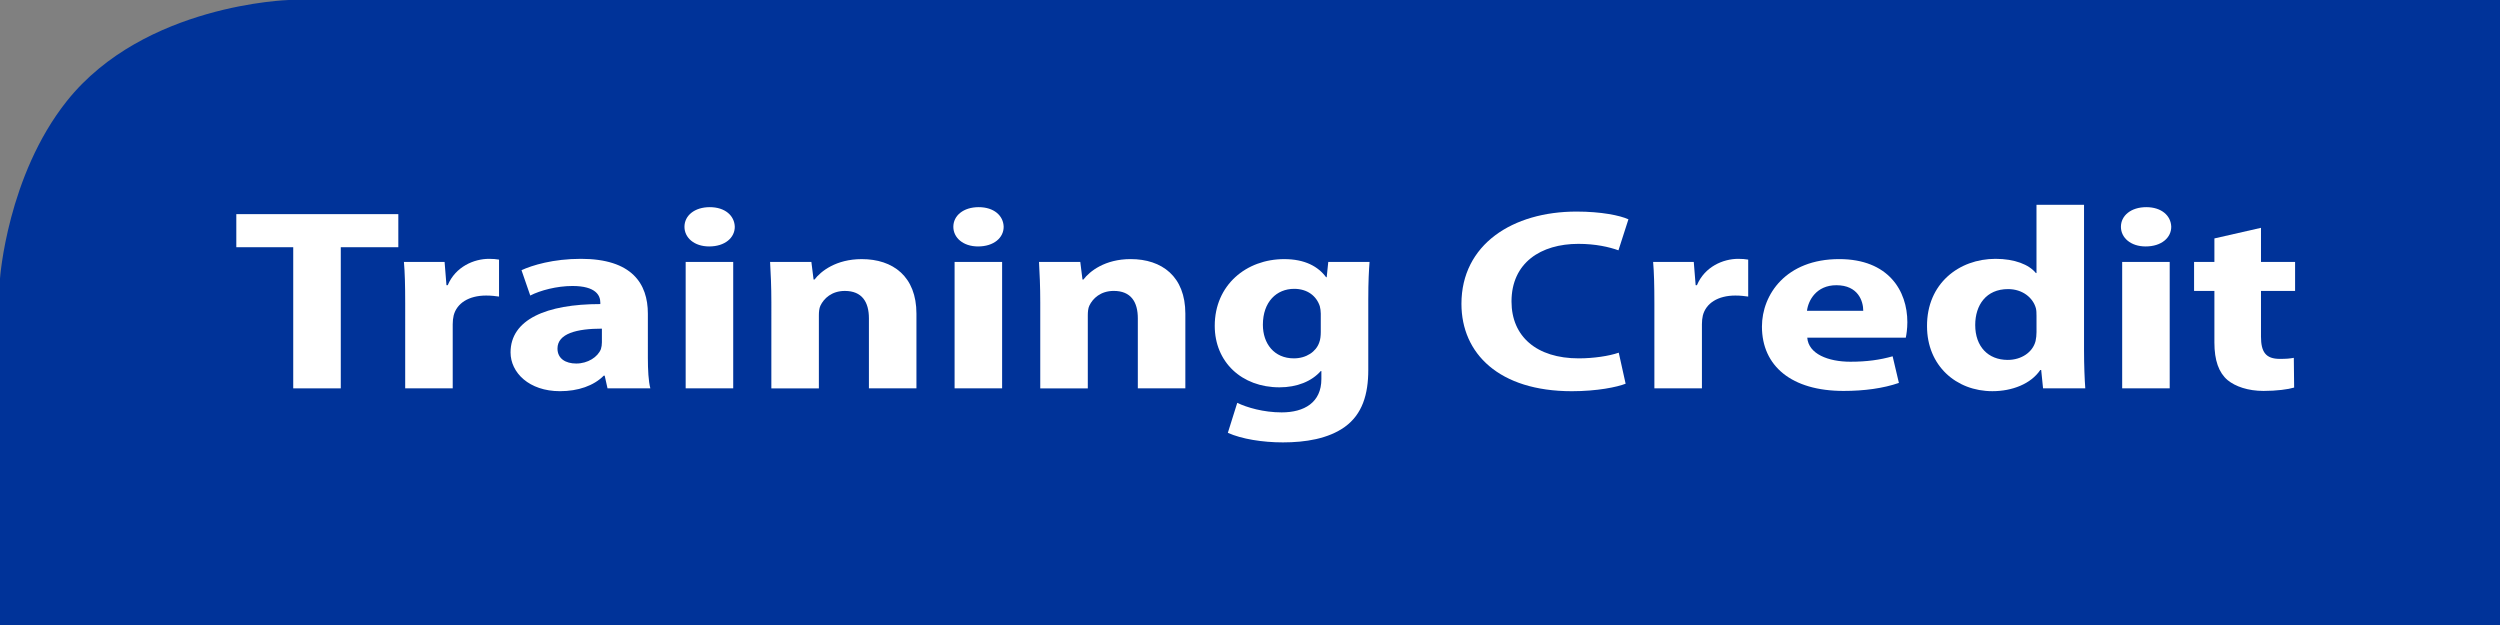
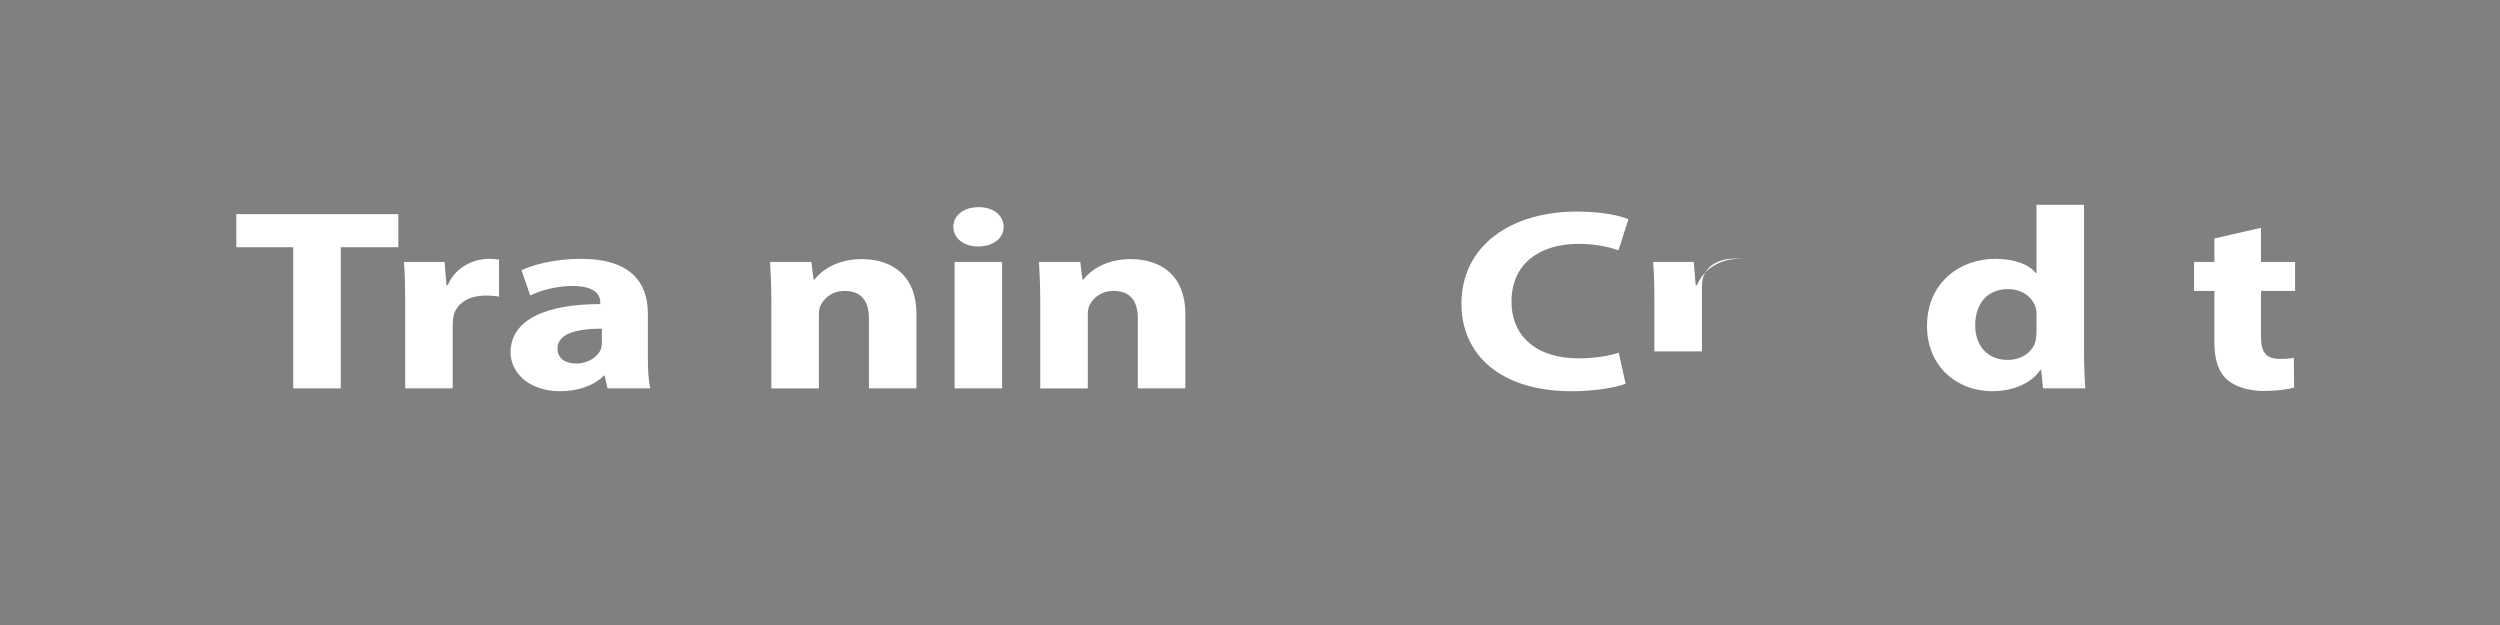
<svg xmlns="http://www.w3.org/2000/svg" version="1.1" x="0px" y="0px" width="116px" height="29px" viewBox="0 0 116 29" overflow="visible" enable-background="new 0 0 116 29" xml:space="preserve">
  <rect x="0" y="0" width="116" height="29" fill="#808080" stroke="none" />
  <defs>
</defs>
-   <path fill="#003399" d="M13.402,0c0,0-6.709,0.186-10.295,4.682C0.336,8.156,0,12.924,0,12.924  V29h116V0H13.402z" />
  <path fill="#FFFFFF" d="M13.606,11.471h-2.641V9.936h7.517v1.535H15.812v6.549h-2.206V11.471z" />
  <path fill="#FFFFFF" d="M18.801,14.086c0-0.863-0.015-1.428-0.059-1.932h1.887l0.087,1.08  h0.058c0.363-0.863,1.219-1.224,1.916-1.224c0.203,0,0.305,0.012,0.465,0.036  v1.715c-0.175-0.023-0.349-0.048-0.596-0.048c-0.812,0-1.363,0.359-1.509,0.924  c-0.029,0.12-0.044,0.264-0.044,0.407v2.975h-2.205V14.086z" />
  <path fill="#FFFFFF" d="M30.061,16.604c0,0.552,0.028,1.091,0.115,1.415h-1.987  l-0.131-0.588h-0.044c-0.464,0.468-1.189,0.72-2.031,0.72  c-1.436,0-2.293-0.863-2.293-1.799c0-1.523,1.654-2.243,4.165-2.243v-0.071  c0-0.324-0.203-0.768-1.292-0.768c-0.725,0-1.494,0.203-1.959,0.443l-0.406-1.176  c0.494-0.228,1.467-0.527,2.758-0.527c2.365,0,3.105,1.151,3.105,2.543V16.604z   M27.928,15.249c-1.162,0-2.061,0.228-2.061,0.924  c0,0.468,0.377,0.695,0.87,0.695c0.536,0,1.001-0.3,1.146-0.672  c0.029-0.096,0.045-0.204,0.045-0.312V15.249z" />
-   <path fill="#FFFFFF" d="M34.094,10.523c0,0.504-0.45,0.912-1.189,0.912  c-0.697,0-1.146-0.408-1.146-0.912c0-0.516,0.464-0.911,1.175-0.911  S34.079,10.008,34.094,10.523z M31.815,18.02v-5.865h2.206v5.865H31.815z" />
  <path fill="#FFFFFF" d="M35.791,14.025c0-0.731-0.029-1.343-0.059-1.871h1.916L37.75,12.971  h0.043c0.291-0.384,1.002-0.948,2.191-0.948c1.451,0,2.539,0.804,2.539,2.531  v3.466h-2.205v-3.25c0-0.756-0.32-1.271-1.117-1.271  c-0.609,0-0.973,0.348-1.133,0.684c-0.058,0.12-0.072,0.288-0.072,0.456v3.382  h-2.205V14.025z" />
  <path fill="#FFFFFF" d="M46.57,10.523c0,0.504-0.449,0.912-1.189,0.912  c-0.696,0-1.146-0.408-1.146-0.912c0-0.516,0.465-0.911,1.176-0.911  S46.557,10.008,46.57,10.523z M44.293,18.02v-5.865h2.205v5.865H44.293z" />
  <path fill="#FFFFFF" d="M48.268,14.025c0-0.731-0.029-1.343-0.058-1.871H50.125l0.102,0.816  h0.044c0.29-0.384,1.001-0.948,2.19-0.948c1.451,0,2.539,0.804,2.539,2.531  v3.466h-2.205v-3.25c0-0.756-0.318-1.271-1.117-1.271  c-0.609,0-0.973,0.348-1.132,0.684c-0.058,0.12-0.072,0.288-0.072,0.456v3.382  h-2.206V14.025z" />
-   <path fill="#FFFFFF" d="M63.488,17.168c0,1.127-0.275,2.051-1.088,2.639  c-0.77,0.552-1.828,0.72-2.873,0.72c-0.943,0-1.916-0.156-2.555-0.444  l0.436-1.391c0.45,0.216,1.219,0.443,2.061,0.443  c1.045,0,1.843-0.456,1.843-1.547v-0.372h-0.028  c-0.422,0.479-1.104,0.756-1.916,0.756c-1.756,0-3.004-1.176-3.004-2.854  c0-1.895,1.466-3.095,3.222-3.095c0.972,0,1.581,0.349,1.944,0.84h0.029  l0.072-0.708h1.916c-0.029,0.384-0.059,0.876-0.059,1.752V17.168z M61.283,14.541  c0-0.107-0.016-0.228-0.044-0.335c-0.159-0.48-0.581-0.804-1.19-0.804  c-0.812,0-1.451,0.6-1.451,1.667c0,0.875,0.523,1.559,1.438,1.559  c0.58,0,1.029-0.312,1.175-0.731c0.058-0.144,0.073-0.336,0.073-0.491V14.541z" />
  <path fill="#FFFFFF" d="M75.429,17.804c-0.392,0.156-1.32,0.348-2.495,0.348  c-3.381,0-5.123-1.751-5.123-4.054c0-2.759,2.38-4.281,5.34-4.281  c1.146,0,2.018,0.18,2.408,0.359l-0.463,1.439  c-0.436-0.156-1.061-0.3-1.857-0.3c-1.742,0-3.105,0.875-3.105,2.675  c0,1.618,1.16,2.638,3.119,2.638c0.682,0,1.408-0.107,1.857-0.264L75.429,17.804z  " />
-   <path fill="#FFFFFF" d="M76.763,14.086c0-0.863-0.015-1.428-0.058-1.932h1.886l0.087,1.08  h0.059c0.362-0.863,1.219-1.224,1.915-1.224c0.203,0,0.305,0.012,0.464,0.036  v1.715c-0.174-0.023-0.348-0.048-0.594-0.048c-0.812,0-1.365,0.359-1.51,0.924  c-0.029,0.12-0.043,0.264-0.043,0.407v2.975h-2.206V14.086z" />
-   <path fill="#FFFFFF" d="M83.857,15.669c0.059,0.756,0.973,1.115,2.003,1.115  c0.755,0,1.364-0.084,1.958-0.252l0.291,1.235  c-0.726,0.252-1.611,0.372-2.568,0.372c-2.408,0-3.787-1.151-3.787-2.986  c0-1.487,1.117-3.131,3.584-3.131c2.293,0,3.163,1.476,3.163,2.927  c0,0.312-0.044,0.588-0.073,0.72H83.857z M86.455,14.422  c0-0.444-0.232-1.188-1.248-1.188c-0.929,0-1.306,0.707-1.363,1.188H86.455z" />
+   <path fill="#FFFFFF" d="M76.763,14.086c0-0.863-0.015-1.428-0.058-1.932h1.886l0.087,1.08  h0.059c0.362-0.863,1.219-1.224,1.915-1.224c0.203,0,0.305,0.012,0.464,0.036  c-0.174-0.023-0.348-0.048-0.594-0.048c-0.812,0-1.365,0.359-1.51,0.924  c-0.029,0.12-0.043,0.264-0.043,0.407v2.975h-2.206V14.086z" />
  <path fill="#FFFFFF" d="M96.699,9.504v6.765c0,0.659,0.028,1.355,0.058,1.751h-1.959  l-0.087-0.852h-0.043c-0.436,0.647-1.307,0.983-2.221,0.983  c-1.684,0-3.033-1.188-3.033-3.011c-0.014-1.979,1.48-3.13,3.178-3.13  c0.886,0,1.553,0.264,1.873,0.66h0.028V9.504H96.699z M94.493,14.638  c0-0.097,0-0.229-0.028-0.336c-0.131-0.479-0.609-0.888-1.292-0.888  c-1.016,0-1.523,0.743-1.523,1.667c0,0.995,0.595,1.619,1.509,1.619  c0.639,0,1.16-0.359,1.291-0.875c0.029-0.133,0.044-0.276,0.044-0.42V14.638z" />
-   <path fill="#FFFFFF" d="M100.746,10.523c0,0.504-0.449,0.912-1.189,0.912  c-0.697,0-1.146-0.408-1.146-0.912c0-0.516,0.465-0.911,1.176-0.911  S100.731,10.008,100.746,10.523z M98.469,18.02v-5.865h2.205v5.865H98.469z" />
  <path fill="#FFFFFF" d="M104.91,10.571v1.583h1.582v1.344h-1.582v2.123  c0,0.707,0.218,1.031,0.871,1.031c0.305,0,0.449-0.012,0.652-0.048l0.015,1.379  c-0.276,0.084-0.812,0.156-1.422,0.156c-0.712,0-1.306-0.204-1.669-0.504  c-0.406-0.348-0.609-0.911-0.609-1.739v-2.398h-0.943v-1.344h0.943v-1.091  L104.91,10.571z" />
</svg>